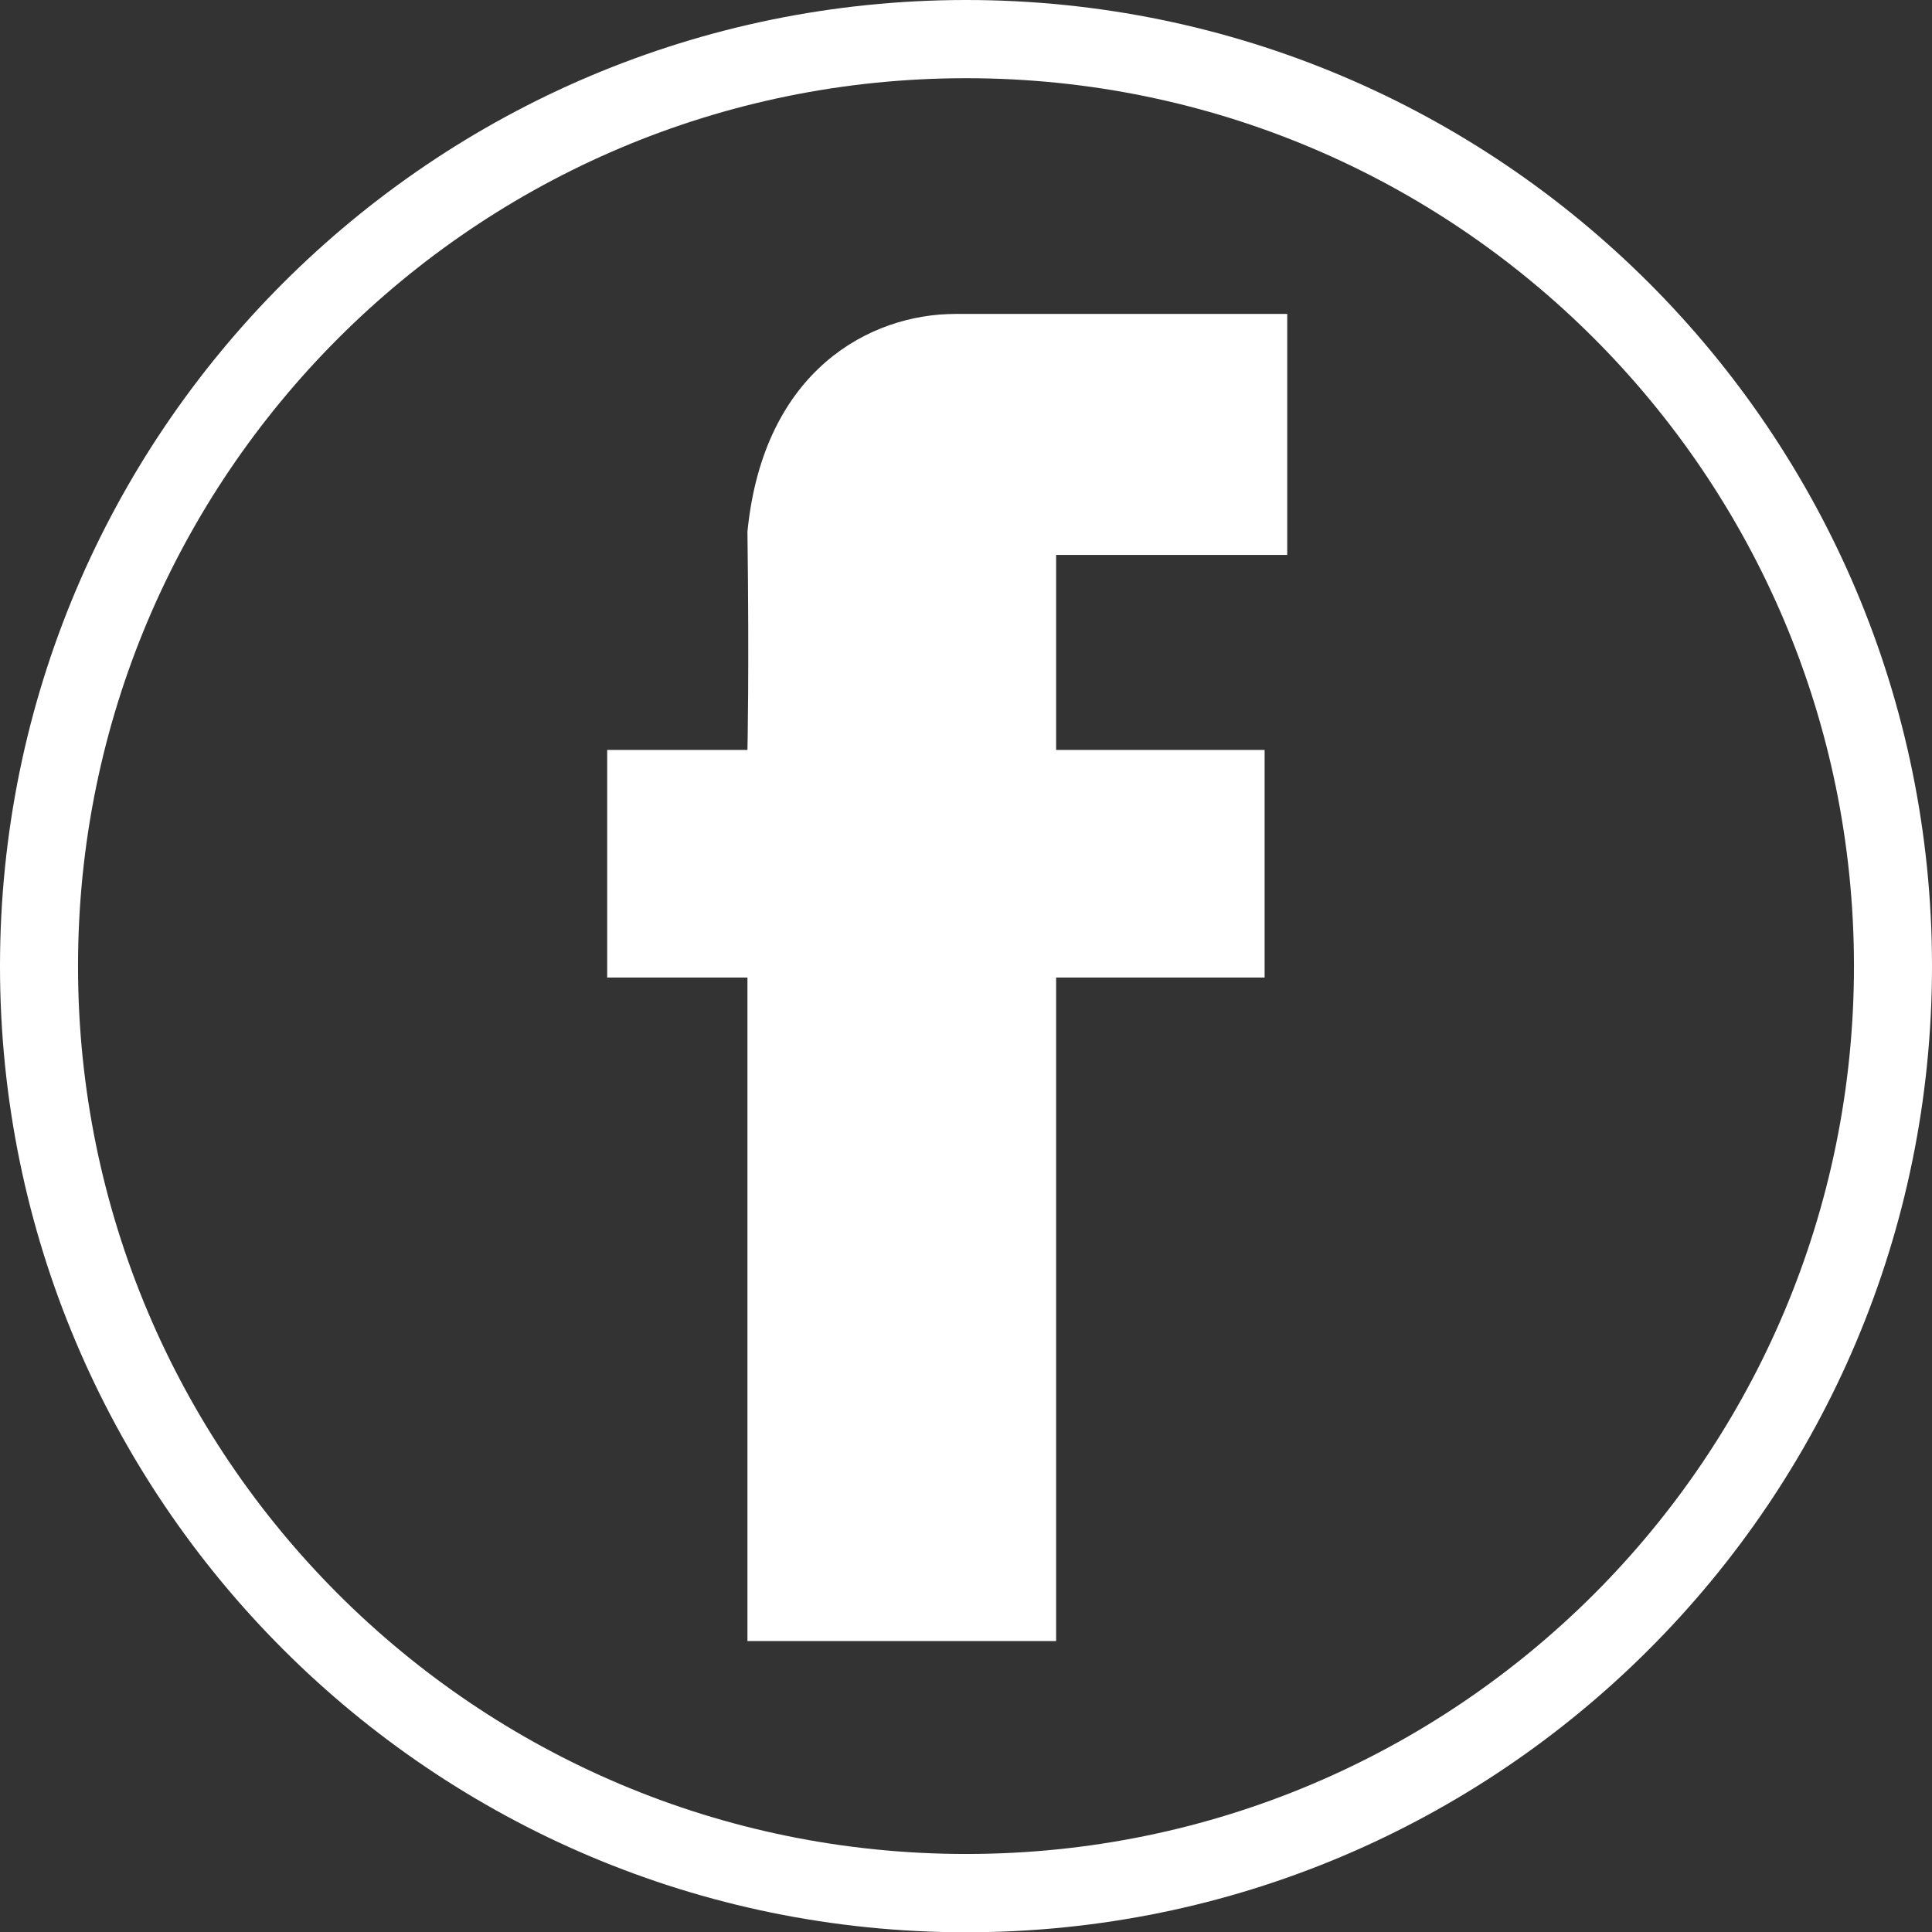
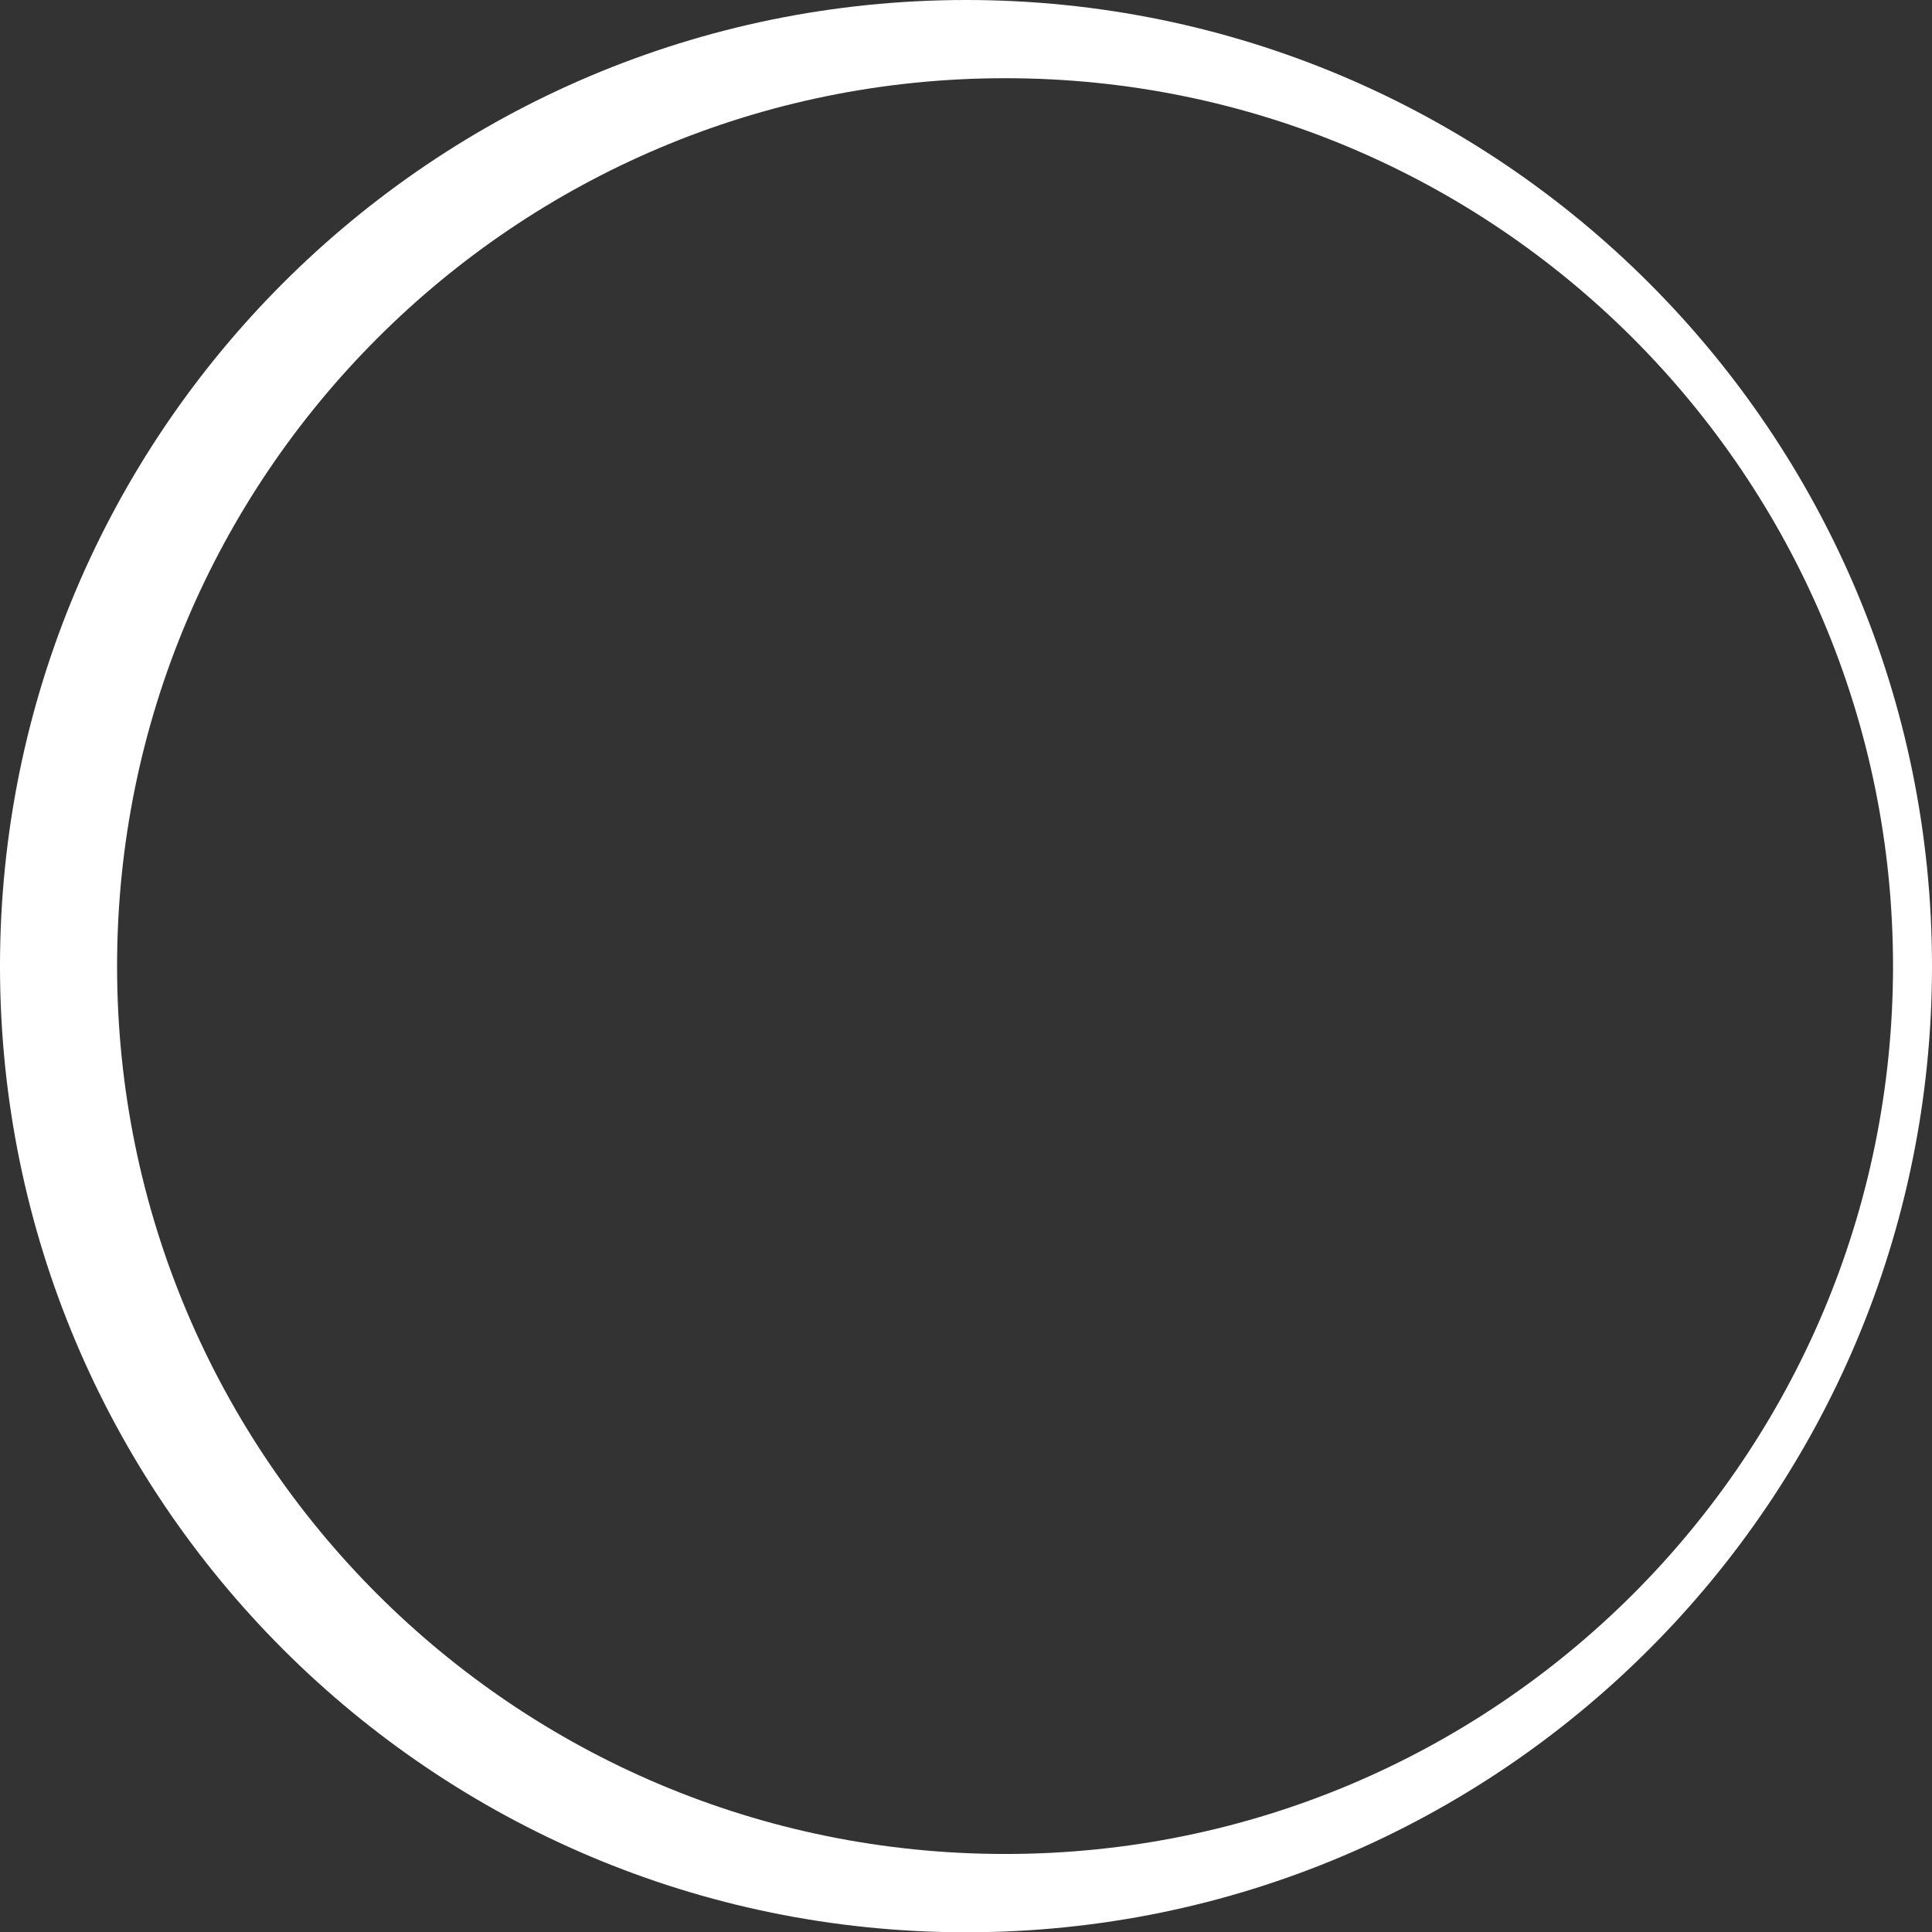
<svg xmlns="http://www.w3.org/2000/svg" version="1.1" id="Layer_1" x="0px" y="0px" width="20.924px" height="20.927px" viewBox="0 0 20.924 20.927" enable-background="new 0 0 20.924 20.927" xml:space="preserve">
  <rect x="0" y="0" width="20.924" height="20.927" fill="#333333" stroke="none" />
  <g>
    <g>
-       <path fill="#FFFFFF" d="M20.502,10.464h-0.423c-0.001,2.656-1.076,5.061-2.816,6.801c-1.742,1.74-4.143,2.814-6.799,2.814    c-2.657,0-5.06-1.074-6.801-2.814s-2.818-4.145-2.818-6.801s1.077-5.059,2.818-6.8c1.741-1.742,4.144-2.817,6.801-2.817    c2.656,0,5.057,1.075,6.799,2.817c1.74,1.742,2.815,4.144,2.816,6.8H20.502h0.422c0-5.778-4.683-10.462-10.46-10.464    C4.685,0.002,0,4.687,0,10.464c0,5.777,4.685,10.463,10.464,10.463c5.777,0,10.46-4.686,10.46-10.463H20.502z" />
+       <path fill="#FFFFFF" d="M20.502,10.464c-0.001,2.656-1.076,5.061-2.816,6.801c-1.742,1.74-4.143,2.814-6.799,2.814    c-2.657,0-5.06-1.074-6.801-2.814s-2.818-4.145-2.818-6.801s1.077-5.059,2.818-6.8c1.741-1.742,4.144-2.817,6.801-2.817    c2.656,0,5.057,1.075,6.799,2.817c1.74,1.742,2.815,4.144,2.816,6.8H20.502h0.422c0-5.778-4.683-10.462-10.46-10.464    C4.685,0.002,0,4.687,0,10.464c0,5.777,4.685,10.463,10.464,10.463c5.777,0,10.46-4.686,10.46-10.463H20.502z" />
    </g>
-     <path fill="#FFFFFF" d="M11.438,6.01v2.112h2.258v2.465h-2.258v7.186H8.095v-7.186H6.576V8.122h1.519c0,0,0.02-0.839,0-2.364   C8.269,3.999,9.434,3.4,10.347,3.4c0.916,0,3.594,0,3.594,0V6.01H11.438z" />
  </g>
</svg>